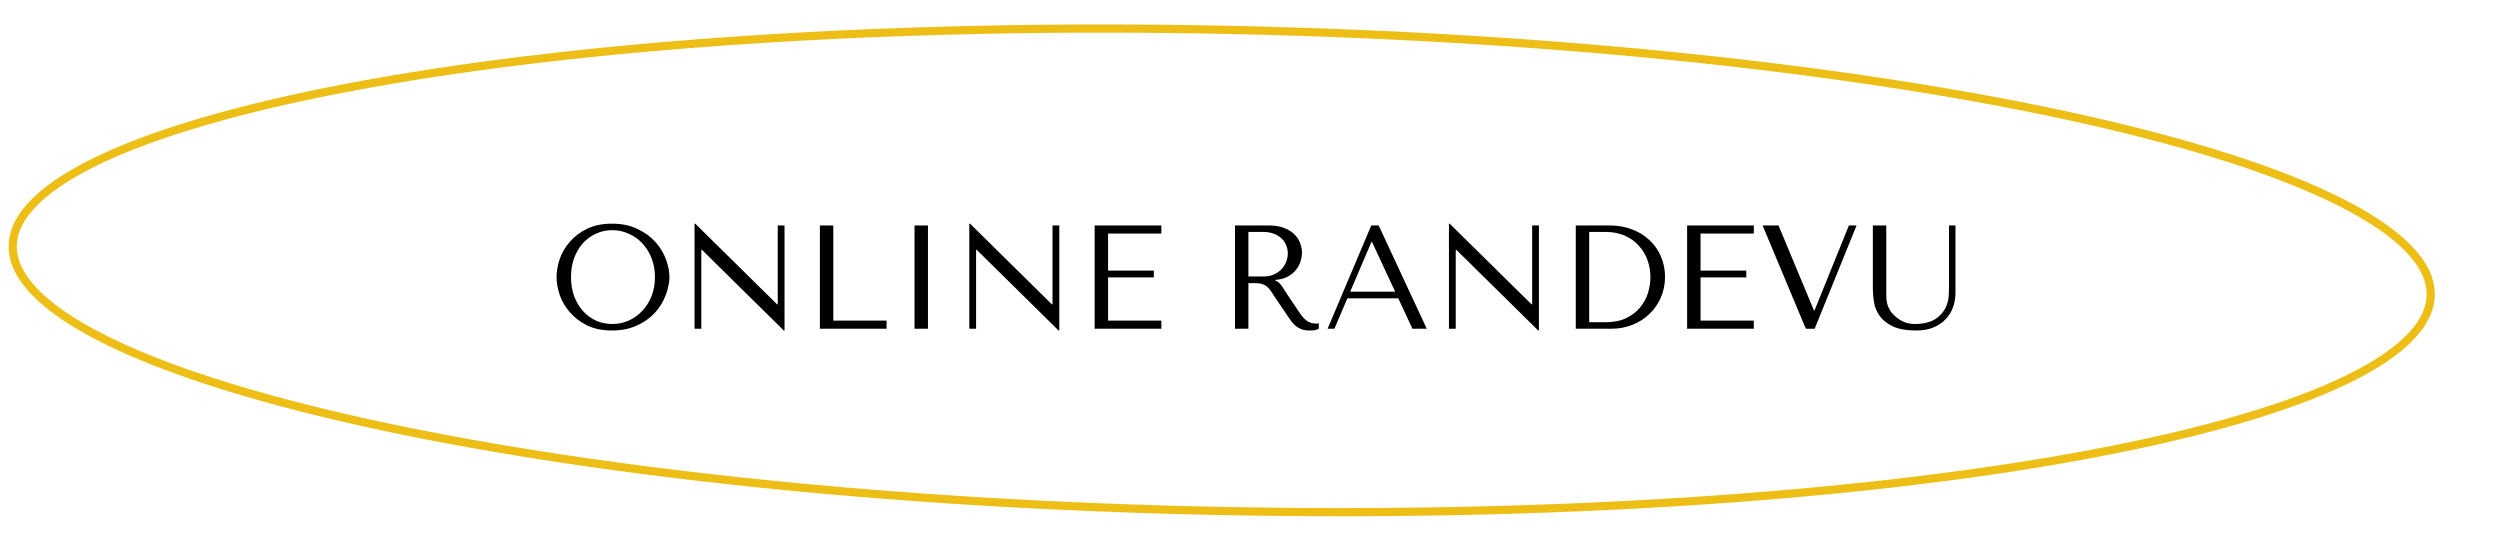
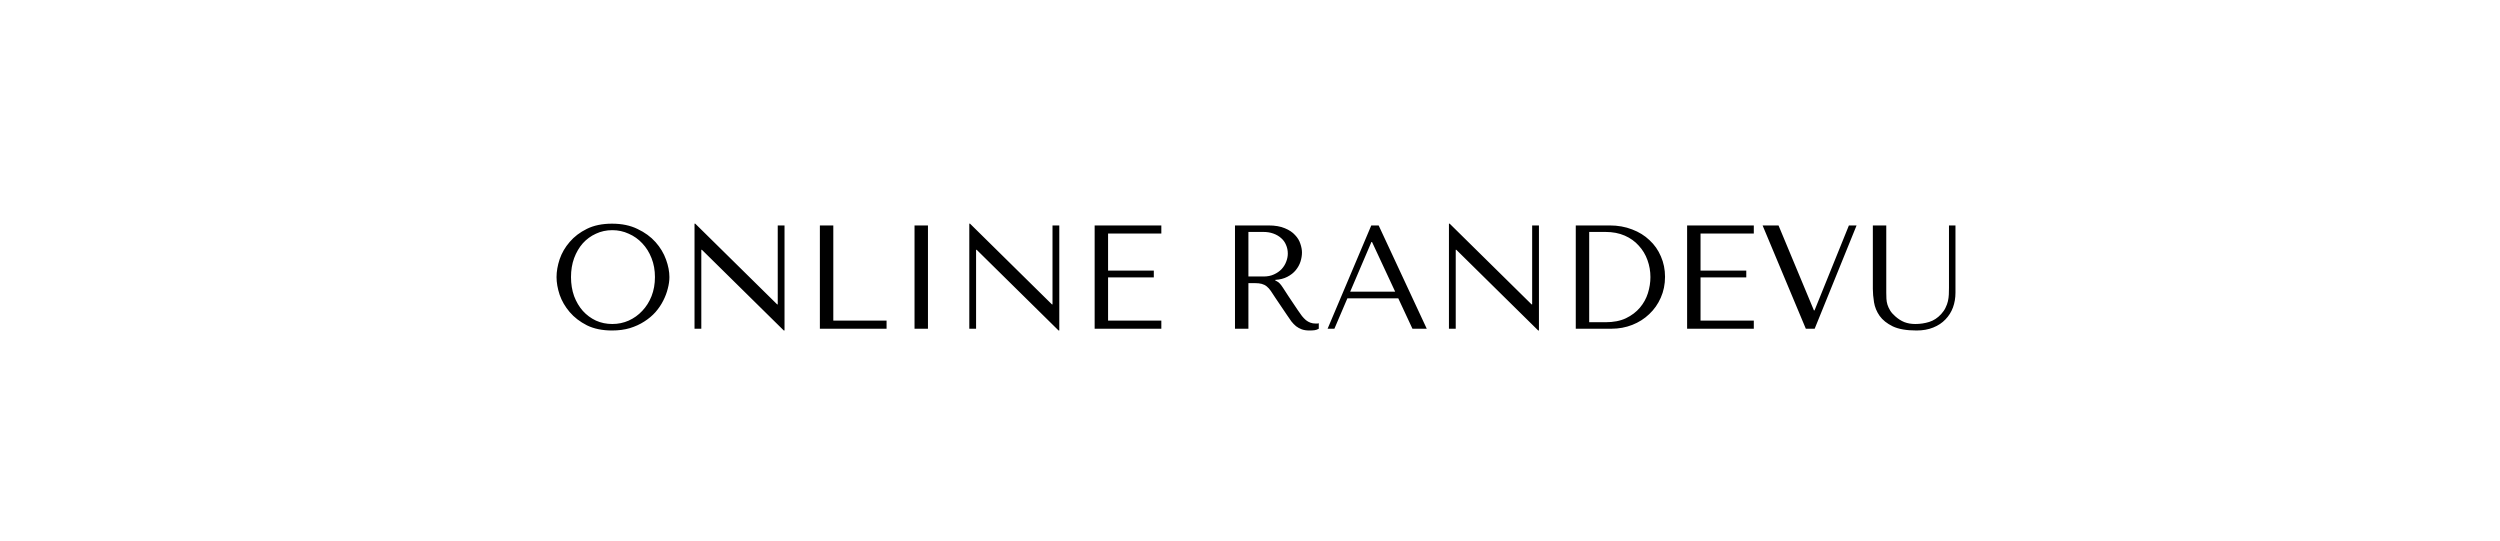
<svg xmlns="http://www.w3.org/2000/svg" width="305" height="66" viewBox="0 0 305 66" fill="none">
  <path d="M67.898 33.804C67.898 34.476 68.024 35.196 68.276 35.964C68.54 36.72 68.948 37.422 69.5 38.07C70.052 38.718 70.754 39.258 71.606 39.69C72.458 40.11 73.478 40.32 74.666 40.32C75.47 40.32 76.196 40.224 76.844 40.032C77.504 39.828 78.092 39.558 78.608 39.222C79.136 38.886 79.592 38.502 79.976 38.07C80.36 37.626 80.672 37.164 80.912 36.684C81.164 36.192 81.35 35.7 81.47 35.208C81.602 34.716 81.668 34.248 81.668 33.804C81.668 33.132 81.53 32.418 81.254 31.662C80.978 30.894 80.552 30.186 79.976 29.538C79.4 28.89 78.668 28.356 77.78 27.936C76.904 27.504 75.866 27.288 74.666 27.288C73.478 27.288 72.458 27.498 71.606 27.918C70.754 28.338 70.052 28.872 69.5 29.52C68.948 30.156 68.54 30.858 68.276 31.626C68.024 32.394 67.898 33.12 67.898 33.804ZM69.662 33.804C69.662 32.964 69.788 32.196 70.04 31.5C70.304 30.792 70.658 30.186 71.102 29.682C71.558 29.178 72.092 28.788 72.704 28.512C73.316 28.224 73.982 28.08 74.702 28.08C75.41 28.08 76.076 28.224 76.7 28.512C77.336 28.788 77.888 29.178 78.356 29.682C78.836 30.186 79.214 30.792 79.49 31.5C79.766 32.196 79.904 32.964 79.904 33.804C79.904 34.644 79.766 35.418 79.49 36.126C79.214 36.822 78.836 37.422 78.356 37.926C77.888 38.43 77.336 38.826 76.7 39.114C76.076 39.39 75.41 39.528 74.702 39.528C73.982 39.528 73.316 39.39 72.704 39.114C72.092 38.826 71.558 38.43 71.102 37.926C70.658 37.422 70.304 36.822 70.04 36.126C69.788 35.418 69.662 34.644 69.662 33.804ZM94.884 27.504V37.134H94.812L84.822 27.288H84.732V40.104H85.56V30.474H85.632L95.622 40.32H95.712V27.504H94.884ZM100.025 40.104V27.504H101.663V39.114H108.161V40.104H100.025ZM111.573 27.504V40.104H113.211V27.504H111.573ZM128.406 27.504V37.134H128.334L118.344 27.288H118.254V40.104H119.082V30.474H119.154L129.144 40.32H129.234V27.504H128.406ZM133.547 27.504V40.104H141.683V39.114H135.185V33.84H140.765V33.012H135.185V28.494H141.683V27.504H133.547ZM150.668 27.504V40.104H152.306V34.542H153.098C153.434 34.542 153.71 34.572 153.926 34.632C154.154 34.692 154.358 34.794 154.538 34.938C154.718 35.082 154.886 35.268 155.042 35.496C155.198 35.724 155.384 36.006 155.6 36.342L157.022 38.448C157.202 38.724 157.376 38.976 157.544 39.204C157.724 39.432 157.916 39.63 158.12 39.798C158.324 39.954 158.552 40.08 158.804 40.176C159.068 40.272 159.38 40.32 159.74 40.32C160.004 40.32 160.22 40.308 160.388 40.284C160.556 40.26 160.724 40.2 160.892 40.104V39.438C160.832 39.45 160.772 39.462 160.712 39.474C160.652 39.474 160.592 39.474 160.532 39.474C160.28 39.474 160.058 39.438 159.866 39.366C159.674 39.294 159.494 39.192 159.326 39.06C159.158 38.916 158.996 38.748 158.84 38.556C158.684 38.352 158.522 38.124 158.354 37.872C157.85 37.14 157.46 36.558 157.184 36.126C156.908 35.682 156.686 35.34 156.518 35.1C156.362 34.86 156.23 34.686 156.122 34.578C156.026 34.47 155.906 34.38 155.762 34.308L155.582 34.218V34.146C156.158 34.11 156.65 33.984 157.058 33.768C157.478 33.552 157.82 33.282 158.084 32.958C158.348 32.634 158.54 32.286 158.66 31.914C158.78 31.53 158.84 31.158 158.84 30.798C158.84 30.474 158.774 30.12 158.642 29.736C158.522 29.352 158.306 28.998 157.994 28.674C157.694 28.338 157.28 28.062 156.752 27.846C156.224 27.618 155.558 27.504 154.754 27.504H150.668ZM152.306 28.296H154.124C154.58 28.296 154.988 28.362 155.348 28.494C155.72 28.626 156.038 28.812 156.302 29.052C156.566 29.28 156.764 29.556 156.896 29.88C157.04 30.204 157.112 30.558 157.112 30.942C157.112 31.266 157.046 31.596 156.914 31.932C156.794 32.256 156.608 32.556 156.356 32.832C156.104 33.096 155.792 33.312 155.42 33.48C155.06 33.648 154.64 33.732 154.16 33.732H152.306V28.296ZM170.59 36.396L172.318 40.104H174.064L168.196 27.504H167.296L161.968 40.104H162.796L164.38 36.396H170.59ZM170.212 35.586H164.722L167.314 29.52H167.386L170.212 35.586ZM186.923 27.504V37.134H186.851L176.861 27.288H176.771V40.104H177.599V30.474H177.671L187.661 40.32H187.751V27.504H186.923ZM192.244 40.104V27.504H196.384C197.38 27.504 198.292 27.666 199.12 27.99C199.948 28.302 200.656 28.74 201.244 29.304C201.844 29.856 202.306 30.516 202.63 31.284C202.966 32.052 203.134 32.88 203.134 33.768C203.134 34.692 202.96 35.544 202.612 36.324C202.276 37.092 201.808 37.758 201.208 38.322C200.62 38.886 199.93 39.324 199.138 39.636C198.346 39.948 197.5 40.104 196.6 40.104H192.244ZM193.882 39.312H195.862C196.846 39.312 197.68 39.15 198.364 38.826C199.06 38.49 199.63 38.058 200.074 37.53C200.518 37.002 200.842 36.414 201.046 35.766C201.25 35.106 201.352 34.452 201.352 33.804C201.352 33.084 201.232 32.394 200.992 31.734C200.752 31.062 200.398 30.474 199.93 29.97C199.474 29.454 198.904 29.046 198.22 28.746C197.536 28.446 196.75 28.296 195.862 28.296H193.882V39.312ZM205.828 27.504V40.104H213.964V39.114H207.466V33.84H213.046V33.012H207.466V28.494H213.964V27.504H205.828ZM215.036 27.504L220.31 40.104H221.39L226.502 27.504H225.566L221.372 37.872H221.3L216.98 27.504H215.036ZM228.487 27.504V35.244C228.487 35.736 228.535 36.282 228.631 36.882C228.727 37.47 228.955 38.022 229.315 38.538C229.675 39.042 230.209 39.468 230.917 39.816C231.625 40.152 232.591 40.32 233.815 40.32C234.583 40.32 235.261 40.2 235.849 39.96C236.449 39.72 236.947 39.39 237.343 38.97C237.751 38.55 238.057 38.064 238.261 37.512C238.465 36.948 238.567 36.348 238.567 35.712V27.504H237.775V35.118C237.775 35.382 237.769 35.652 237.757 35.928C237.745 36.192 237.709 36.462 237.649 36.738C237.589 37.002 237.493 37.266 237.361 37.53C237.241 37.794 237.061 38.058 236.821 38.322C236.389 38.79 235.903 39.108 235.363 39.276C234.823 39.444 234.259 39.528 233.671 39.528C233.167 39.528 232.717 39.45 232.321 39.294C231.937 39.138 231.571 38.904 231.223 38.592C230.947 38.352 230.737 38.112 230.593 37.872C230.449 37.632 230.341 37.398 230.269 37.17C230.197 36.93 230.155 36.69 230.143 36.45C230.131 36.21 230.125 35.97 230.125 35.73V27.504H228.487Z" fill="black" />
-   <path d="M296.545 36.008C296.507 37.888 295.525 39.76 293.571 41.608C291.617 43.457 288.726 45.244 284.971 46.941C277.463 50.334 266.606 53.318 253.177 55.741C226.326 60.585 189.293 63.166 148.448 62.328C107.603 61.49 70.707 57.393 44.077 51.452C30.758 48.481 20.033 45.054 12.671 41.357C8.988 39.507 6.173 37.603 4.296 35.676C2.419 33.749 1.516 31.838 1.554 29.958C1.593 28.078 2.574 26.206 4.528 24.358C6.483 22.509 9.373 20.722 13.129 19.026C20.636 15.633 31.493 12.649 44.923 10.226C71.774 5.382 108.807 2.801 149.651 3.639C190.496 4.477 227.392 8.574 254.022 14.514C267.341 17.486 278.066 20.913 285.429 24.61C289.111 26.459 291.926 28.363 293.804 30.291C295.68 32.218 296.584 34.128 296.545 36.008Z" stroke="#EDBE16" />
</svg>